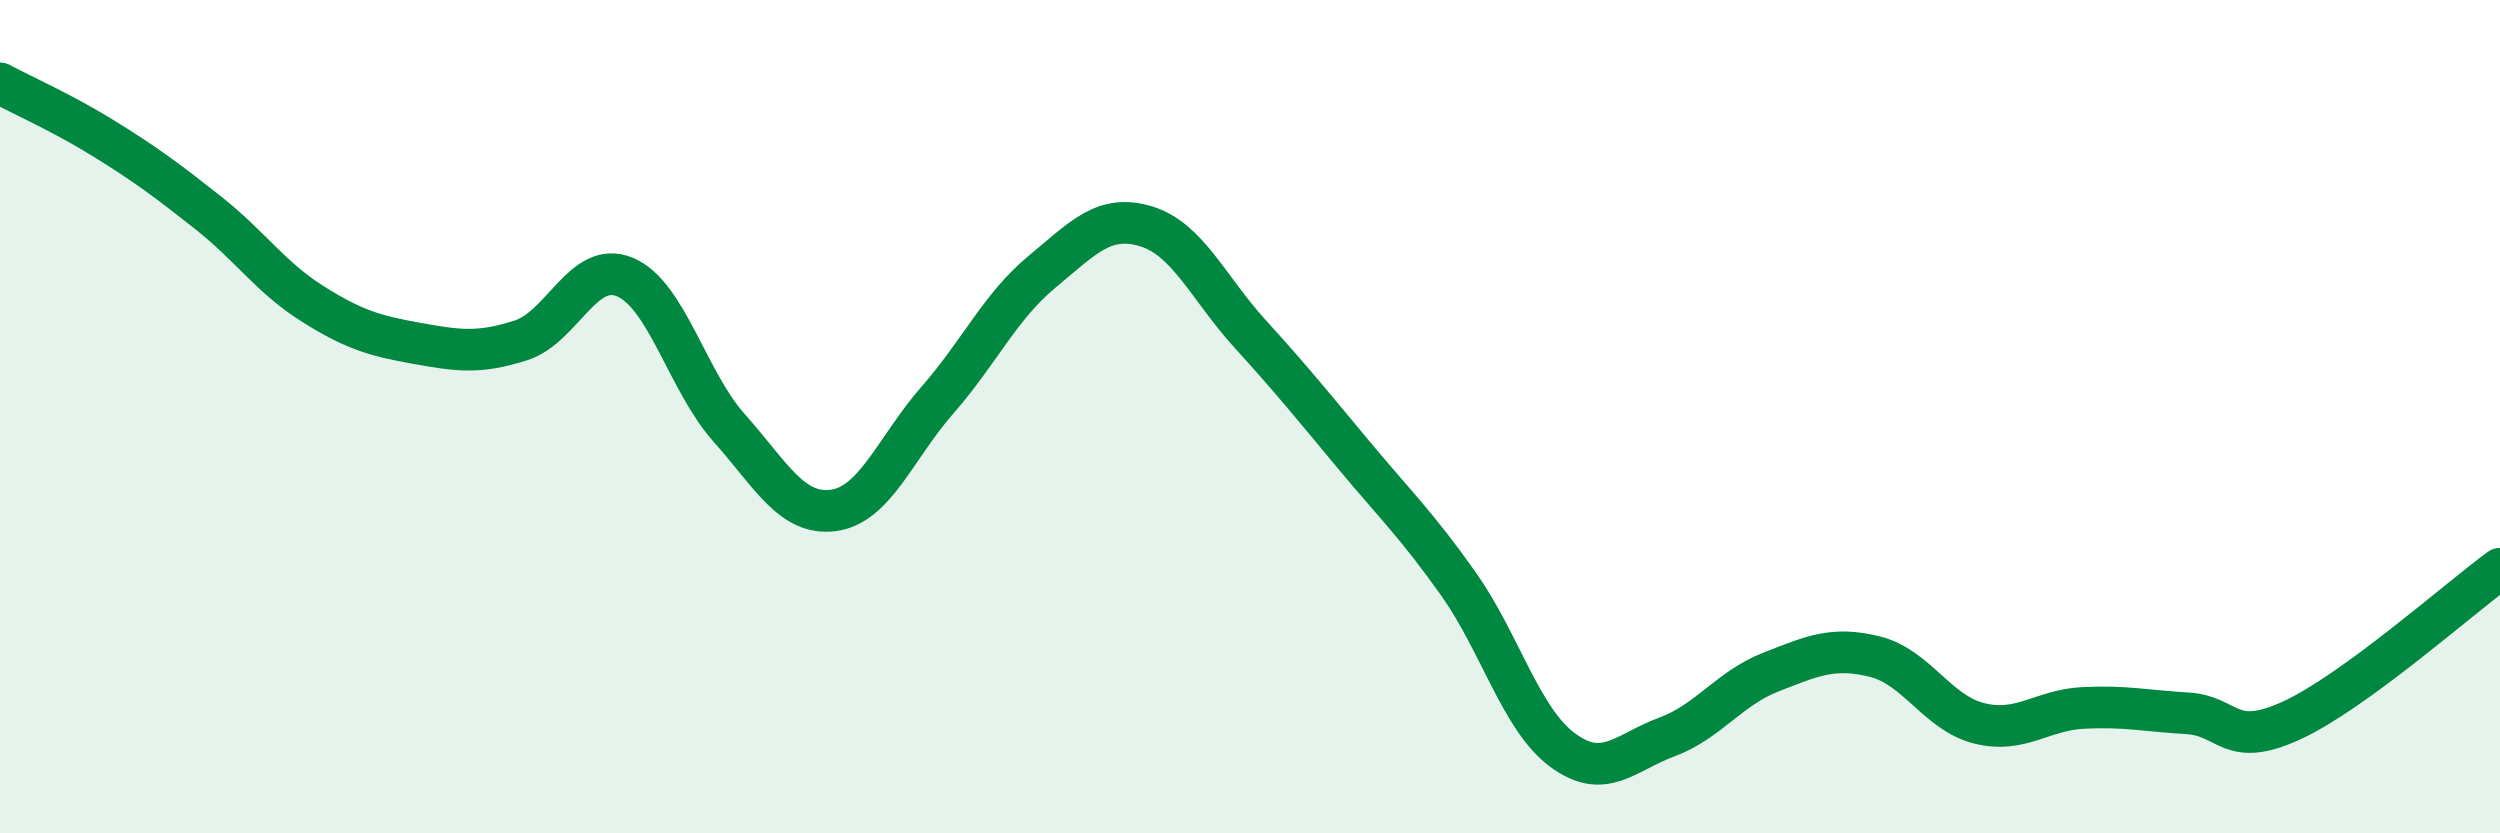
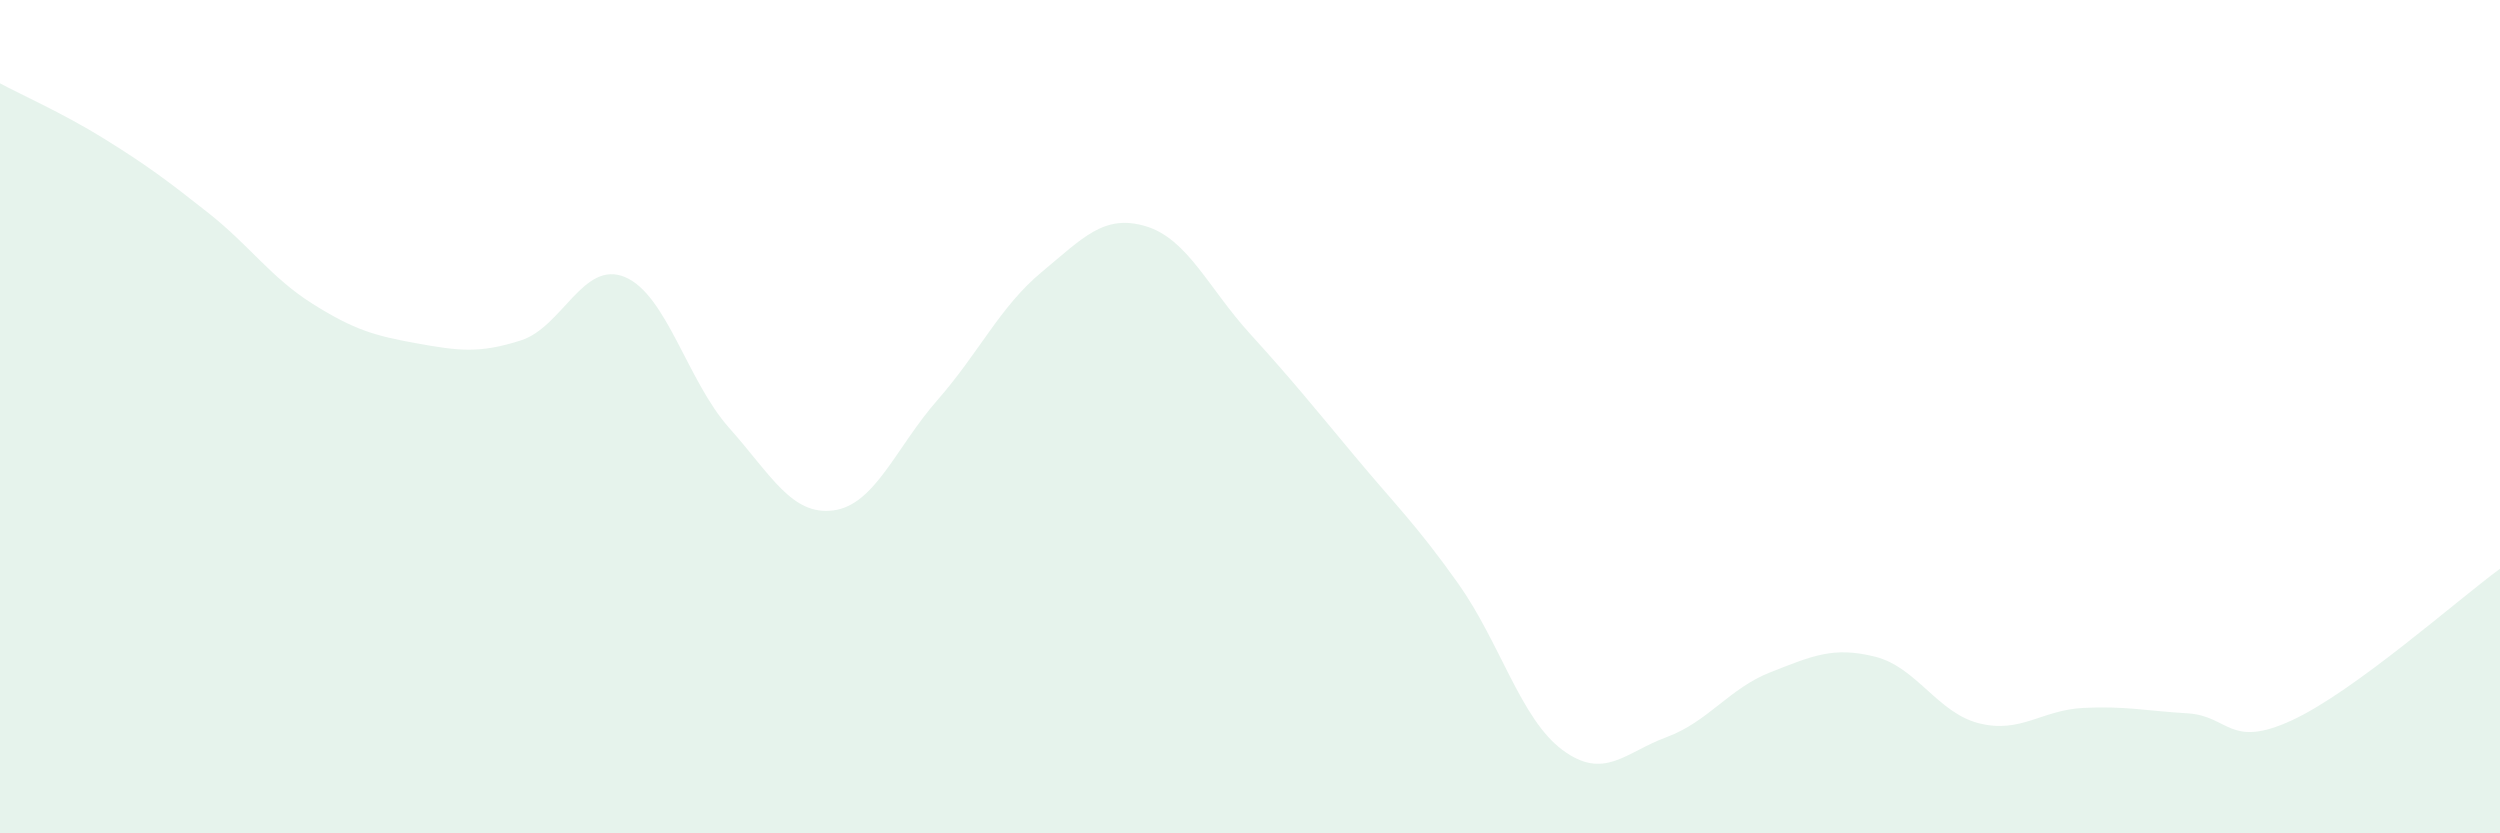
<svg xmlns="http://www.w3.org/2000/svg" width="60" height="20" viewBox="0 0 60 20">
  <path d="M 0,2 C 0.5,2.27 1.5,2.71 2.5,3.33 C 3.5,3.95 4,4.32 5,5.11 C 6,5.9 6.5,6.66 7.5,7.29 C 8.5,7.92 9,8.06 10,8.24 C 11,8.42 11.5,8.49 12.5,8.17 C 13.5,7.85 14,6.23 15,6.65 C 16,7.07 16.5,9.15 17.5,10.27 C 18.5,11.39 19,12.38 20,12.25 C 21,12.12 21.5,10.74 22.5,9.6 C 23.5,8.46 24,7.36 25,6.53 C 26,5.7 26.5,5.13 27.5,5.43 C 28.5,5.73 29,6.91 30,8.01 C 31,9.11 31.5,9.73 32.5,10.93 C 33.5,12.13 34,12.6 35,14.01 C 36,15.42 36.5,17.26 37.5,18 C 38.5,18.74 39,18.06 40,17.69 C 41,17.32 41.5,16.52 42.5,16.13 C 43.5,15.74 44,15.51 45,15.76 C 46,16.01 46.5,17.11 47.5,17.36 C 48.5,17.61 49,17.04 50,16.99 C 51,16.94 51.5,17.06 52.5,17.12 C 53.5,17.18 53.5,17.98 55,17.29 C 56.5,16.6 59,14.38 60,13.65L60 20L0 20Z" fill="#008740" opacity="0.1" stroke-linecap="round" stroke-linejoin="round" />
-   <path d="M 0,2 C 0.5,2.27 1.5,2.71 2.5,3.33 C 3.5,3.95 4,4.32 5,5.11 C 6,5.9 6.5,6.66 7.5,7.29 C 8.5,7.92 9,8.06 10,8.24 C 11,8.42 11.5,8.49 12.5,8.17 C 13.5,7.85 14,6.23 15,6.65 C 16,7.07 16.5,9.15 17.5,10.27 C 18.5,11.39 19,12.38 20,12.25 C 21,12.12 21.5,10.74 22.5,9.6 C 23.5,8.46 24,7.36 25,6.53 C 26,5.7 26.5,5.13 27.5,5.43 C 28.5,5.73 29,6.91 30,8.01 C 31,9.11 31.5,9.73 32.5,10.93 C 33.5,12.13 34,12.6 35,14.01 C 36,15.42 36.5,17.26 37.5,18 C 38.5,18.74 39,18.06 40,17.69 C 41,17.32 41.5,16.52 42.5,16.13 C 43.5,15.74 44,15.51 45,15.76 C 46,16.01 46.5,17.11 47.5,17.36 C 48.5,17.61 49,17.04 50,16.99 C 51,16.94 51.5,17.06 52.5,17.12 C 53.5,17.18 53.5,17.98 55,17.29 C 56.5,16.6 59,14.38 60,13.65" stroke="#008740" stroke-width="1" fill="none" stroke-linecap="round" stroke-linejoin="round" />
</svg>